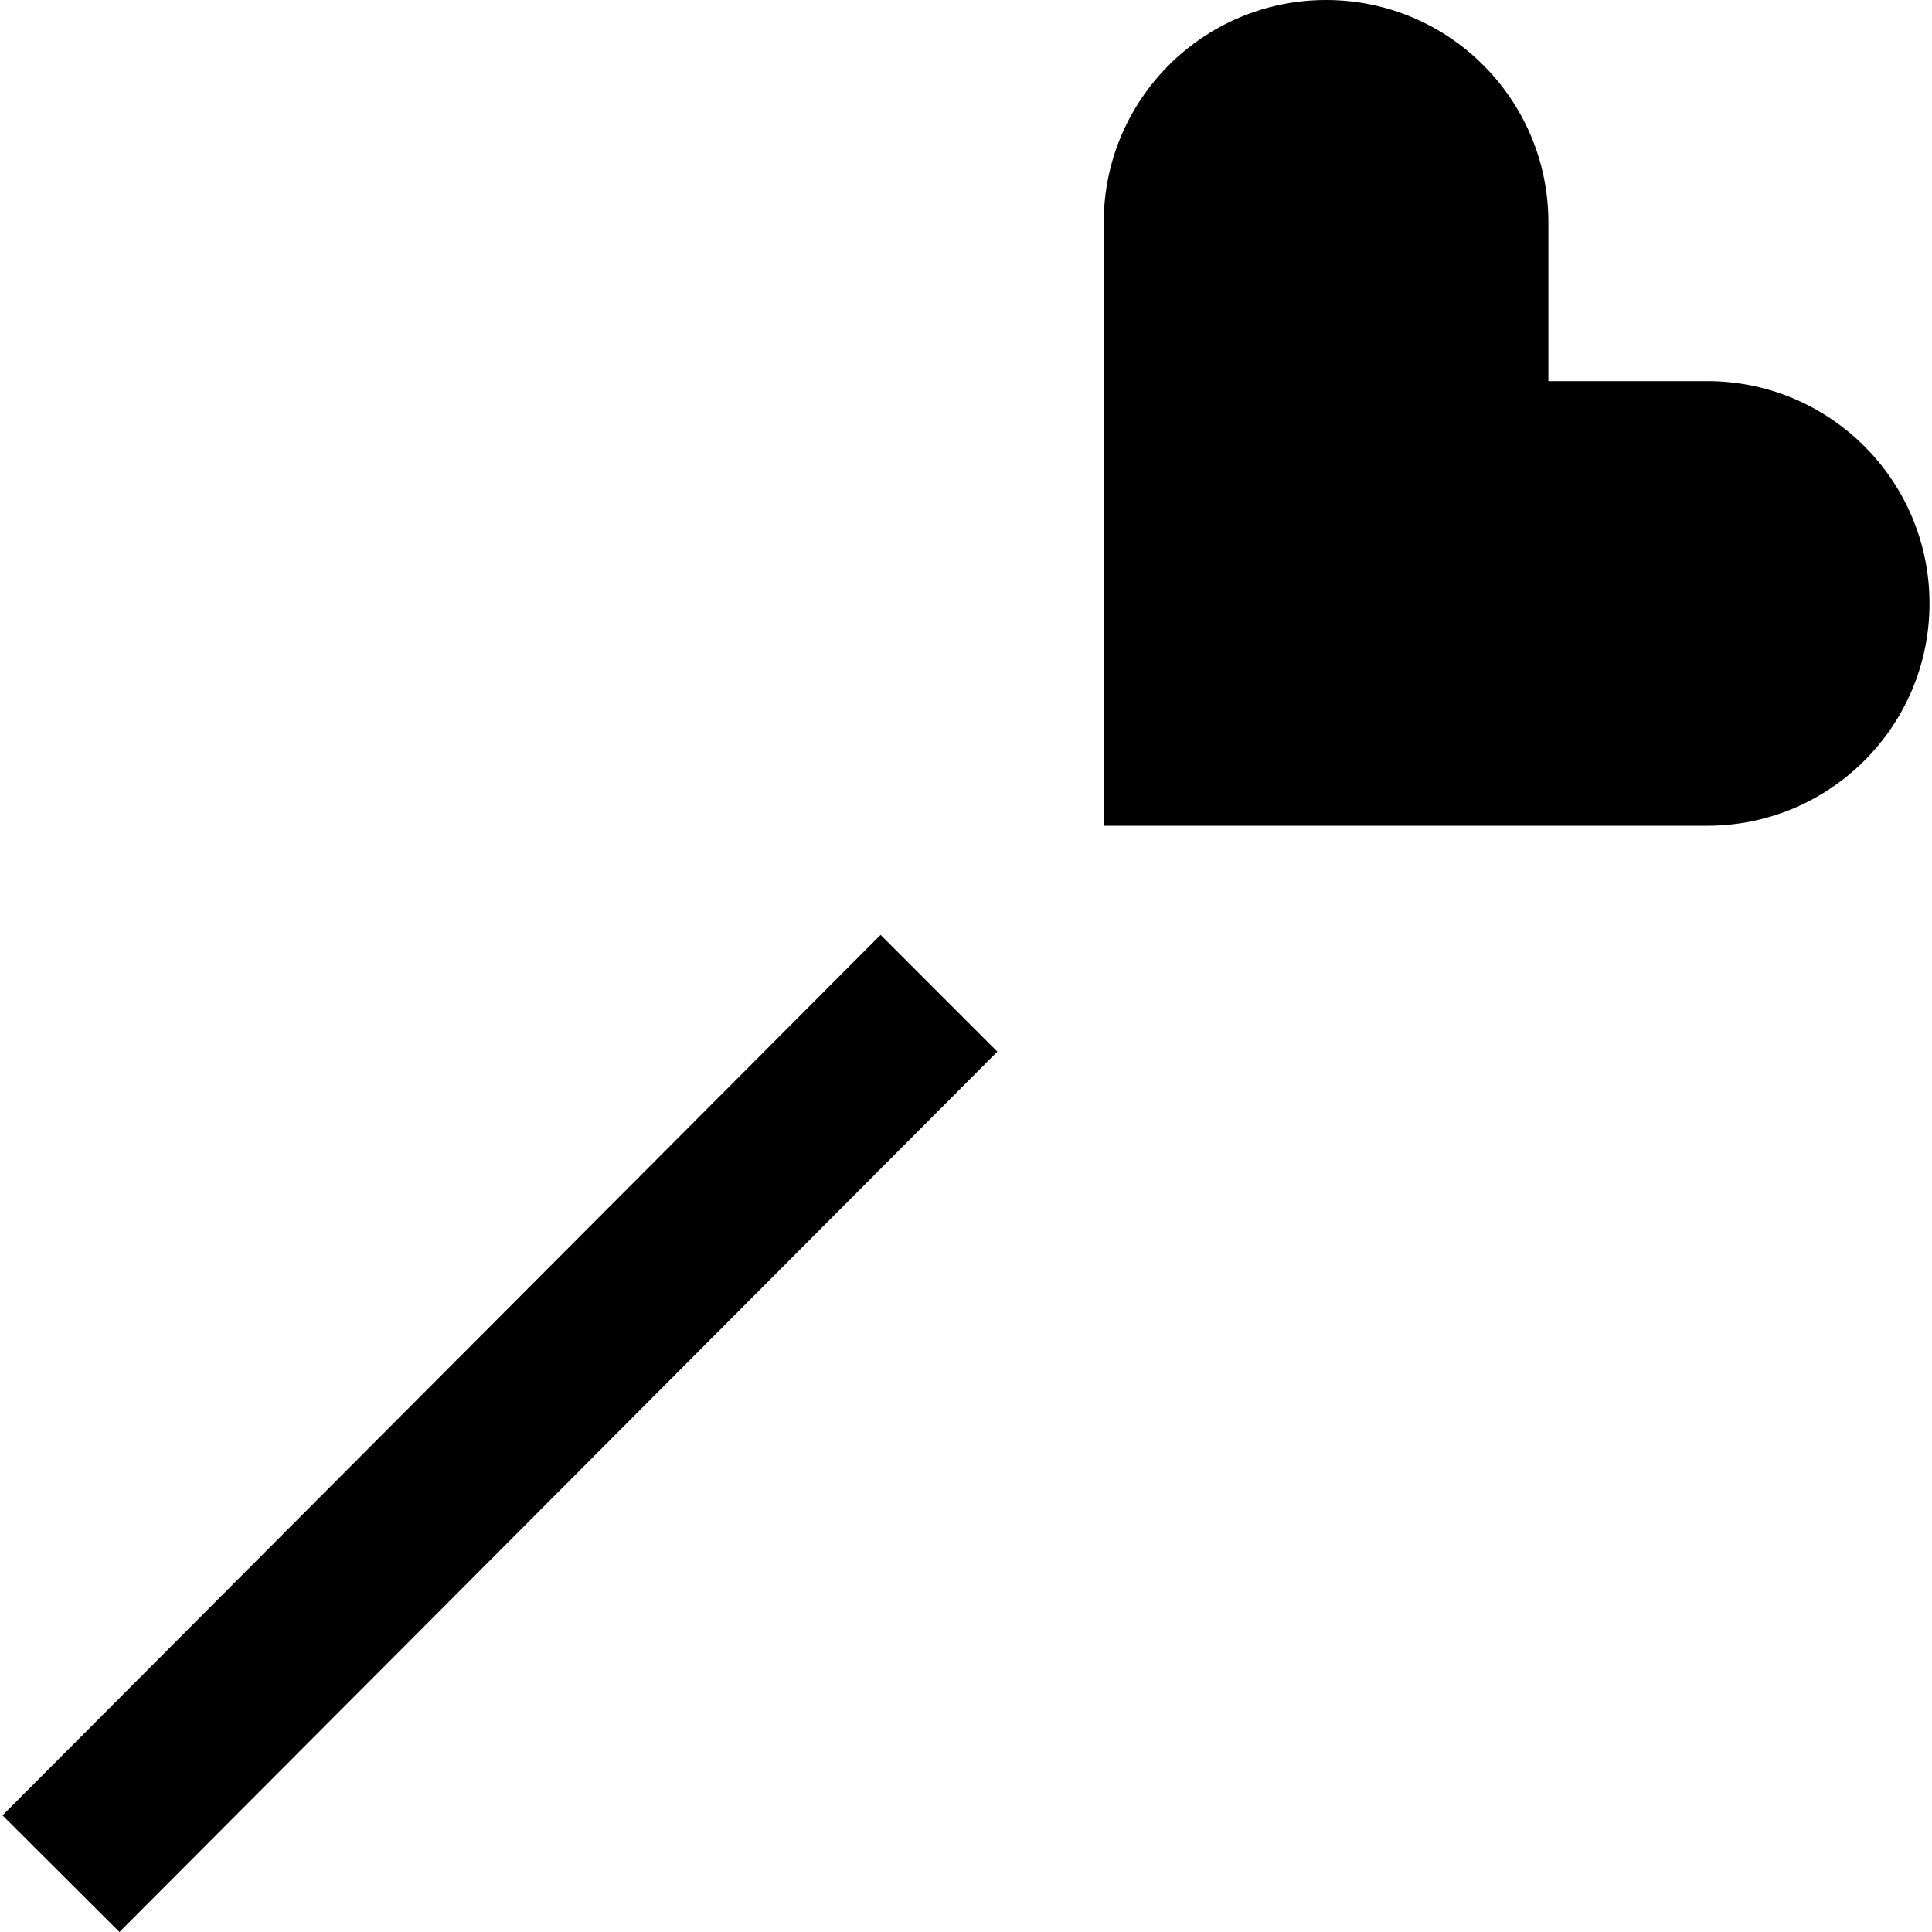
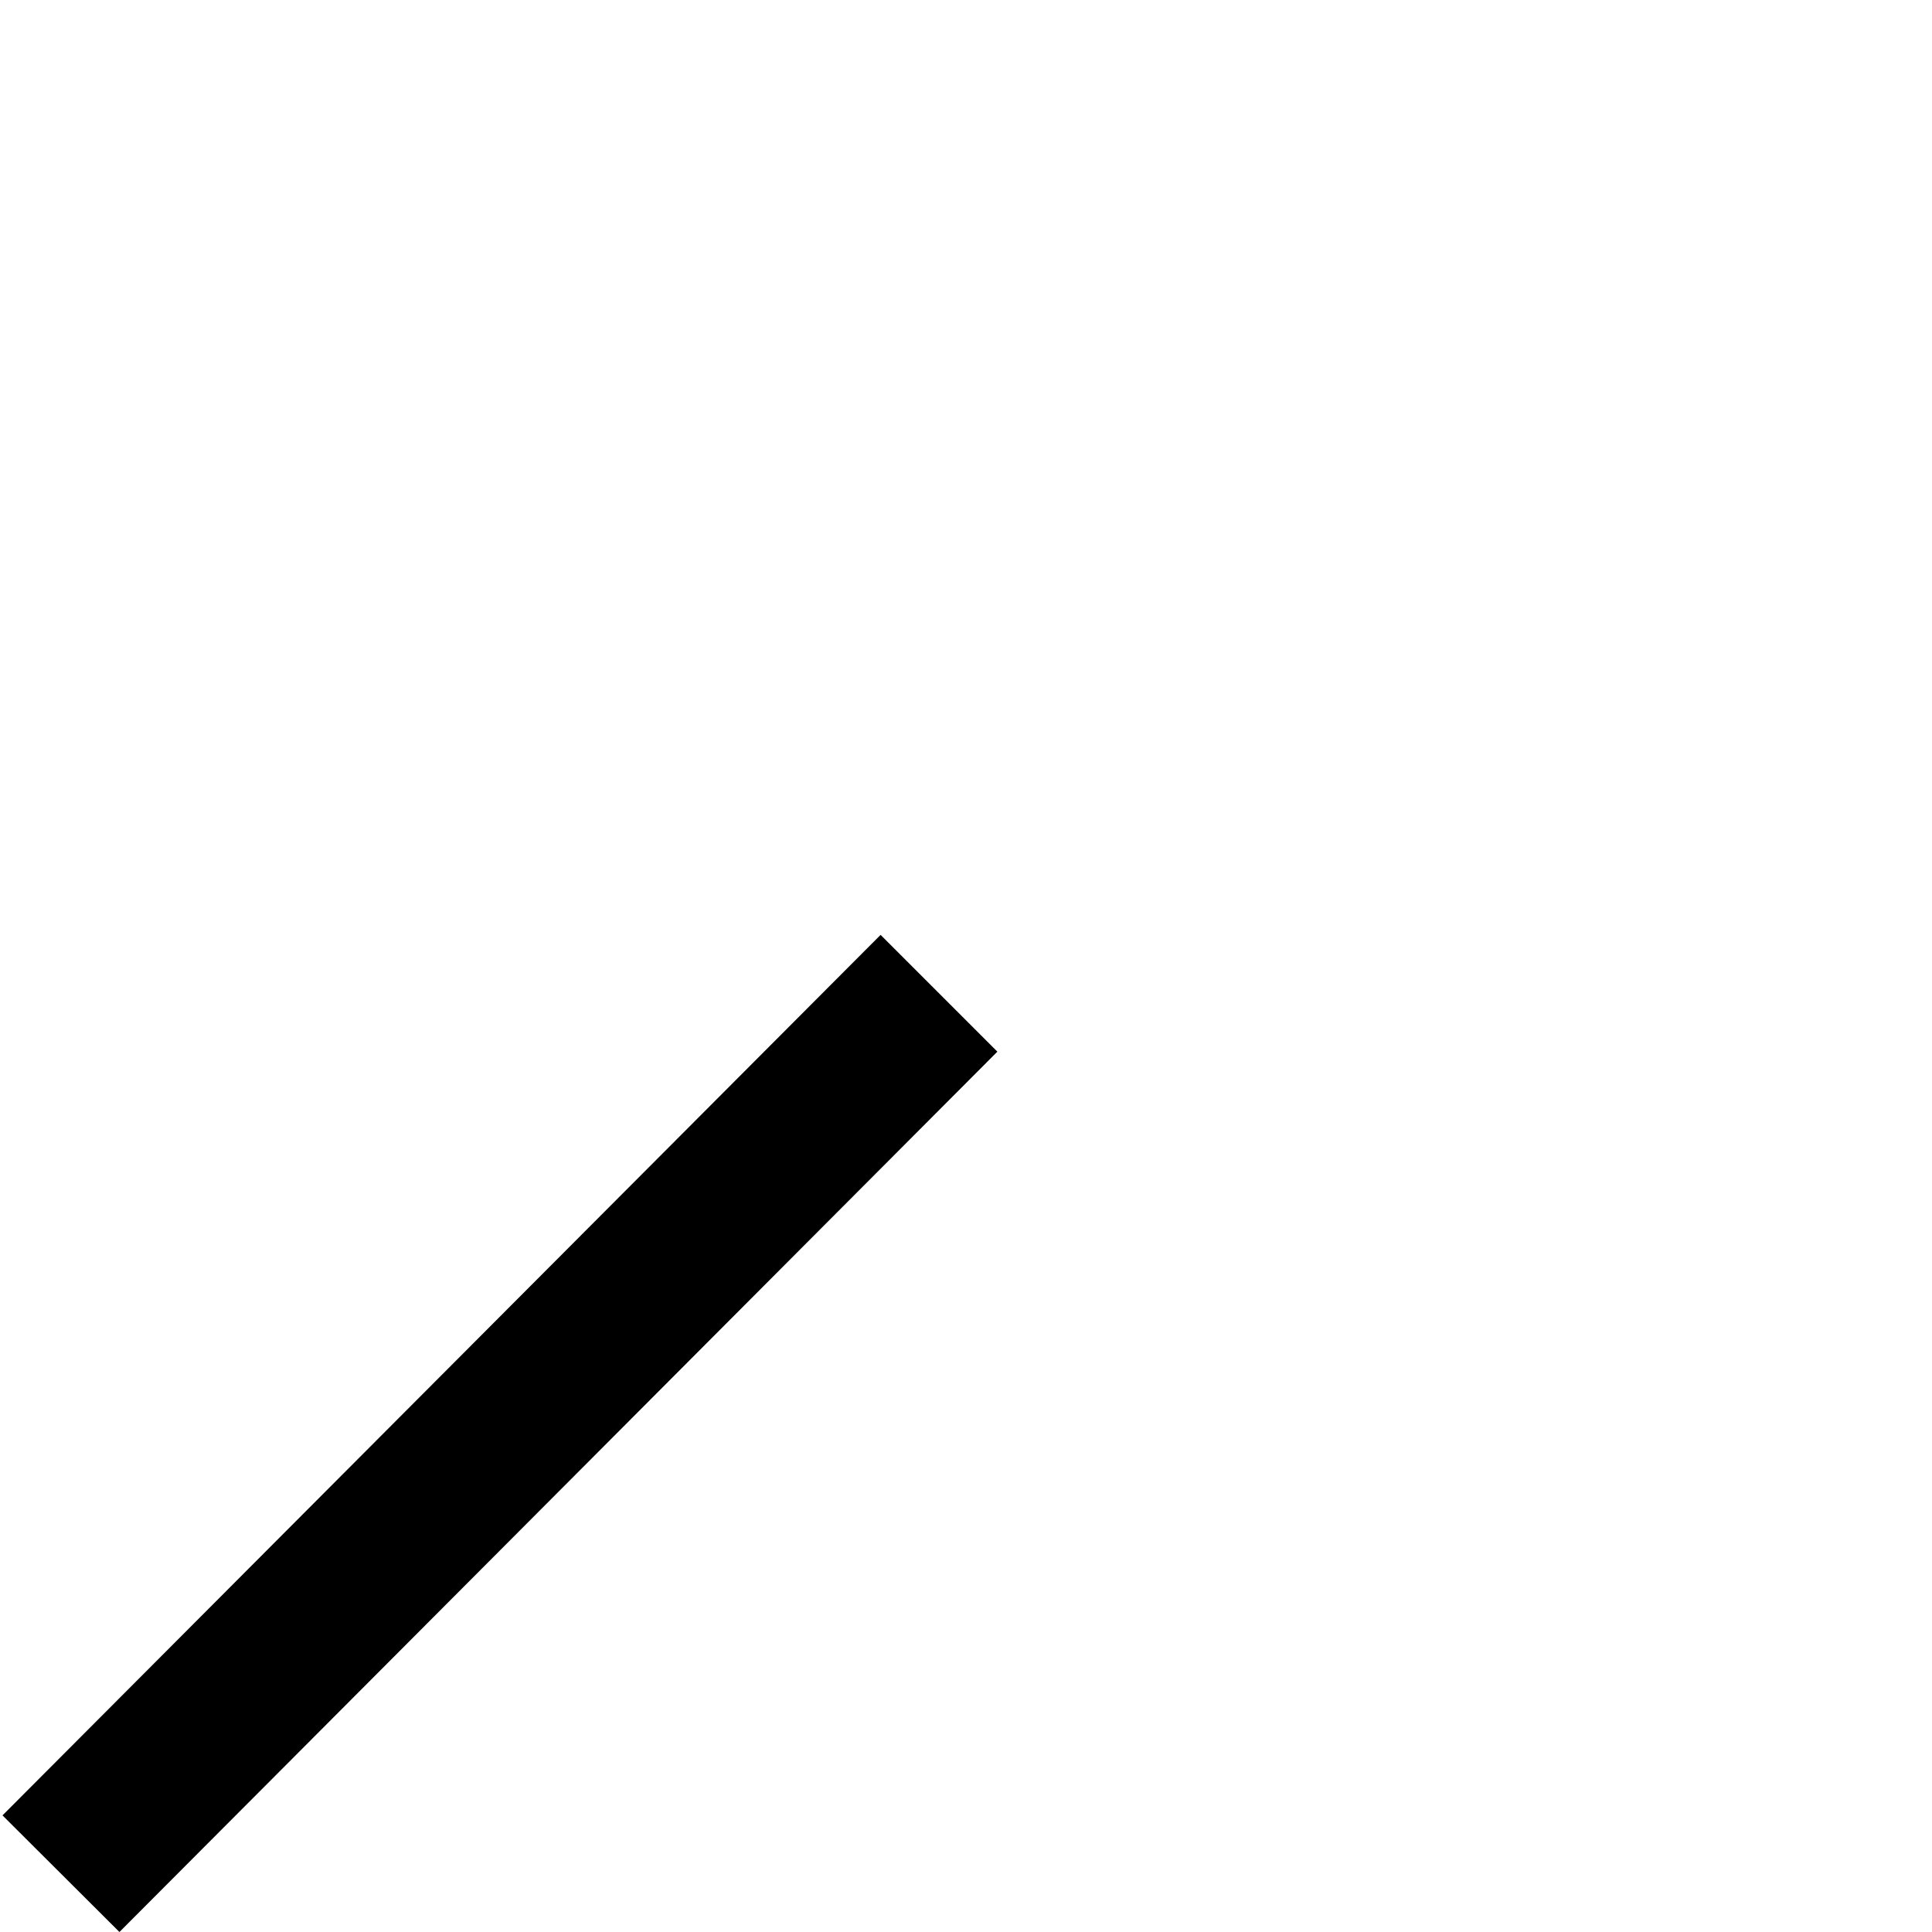
<svg xmlns="http://www.w3.org/2000/svg" fill="#000000" height="800px" width="800px" version="1.1" id="Layer_1" viewBox="0 0 512 512" xml:space="preserve">
  <g>
    <g>
-       <path d="M452.421,101.002h-42.083V58.917C410.34,26.378,383.962,0,351.423,0s-58.917,26.378-58.916,58.916v159.917h159.916    c32.539,0,58.916-26.378,58.916-58.916C511.338,127.378,484.96,101.002,452.421,101.002z" />
-     </g>
+       </g>
  </g>
  <g>
    <g>
      <polygon points="233.365,247.752 0.662,481.095 31.653,512 264.313,278.7   " />
    </g>
  </g>
</svg>